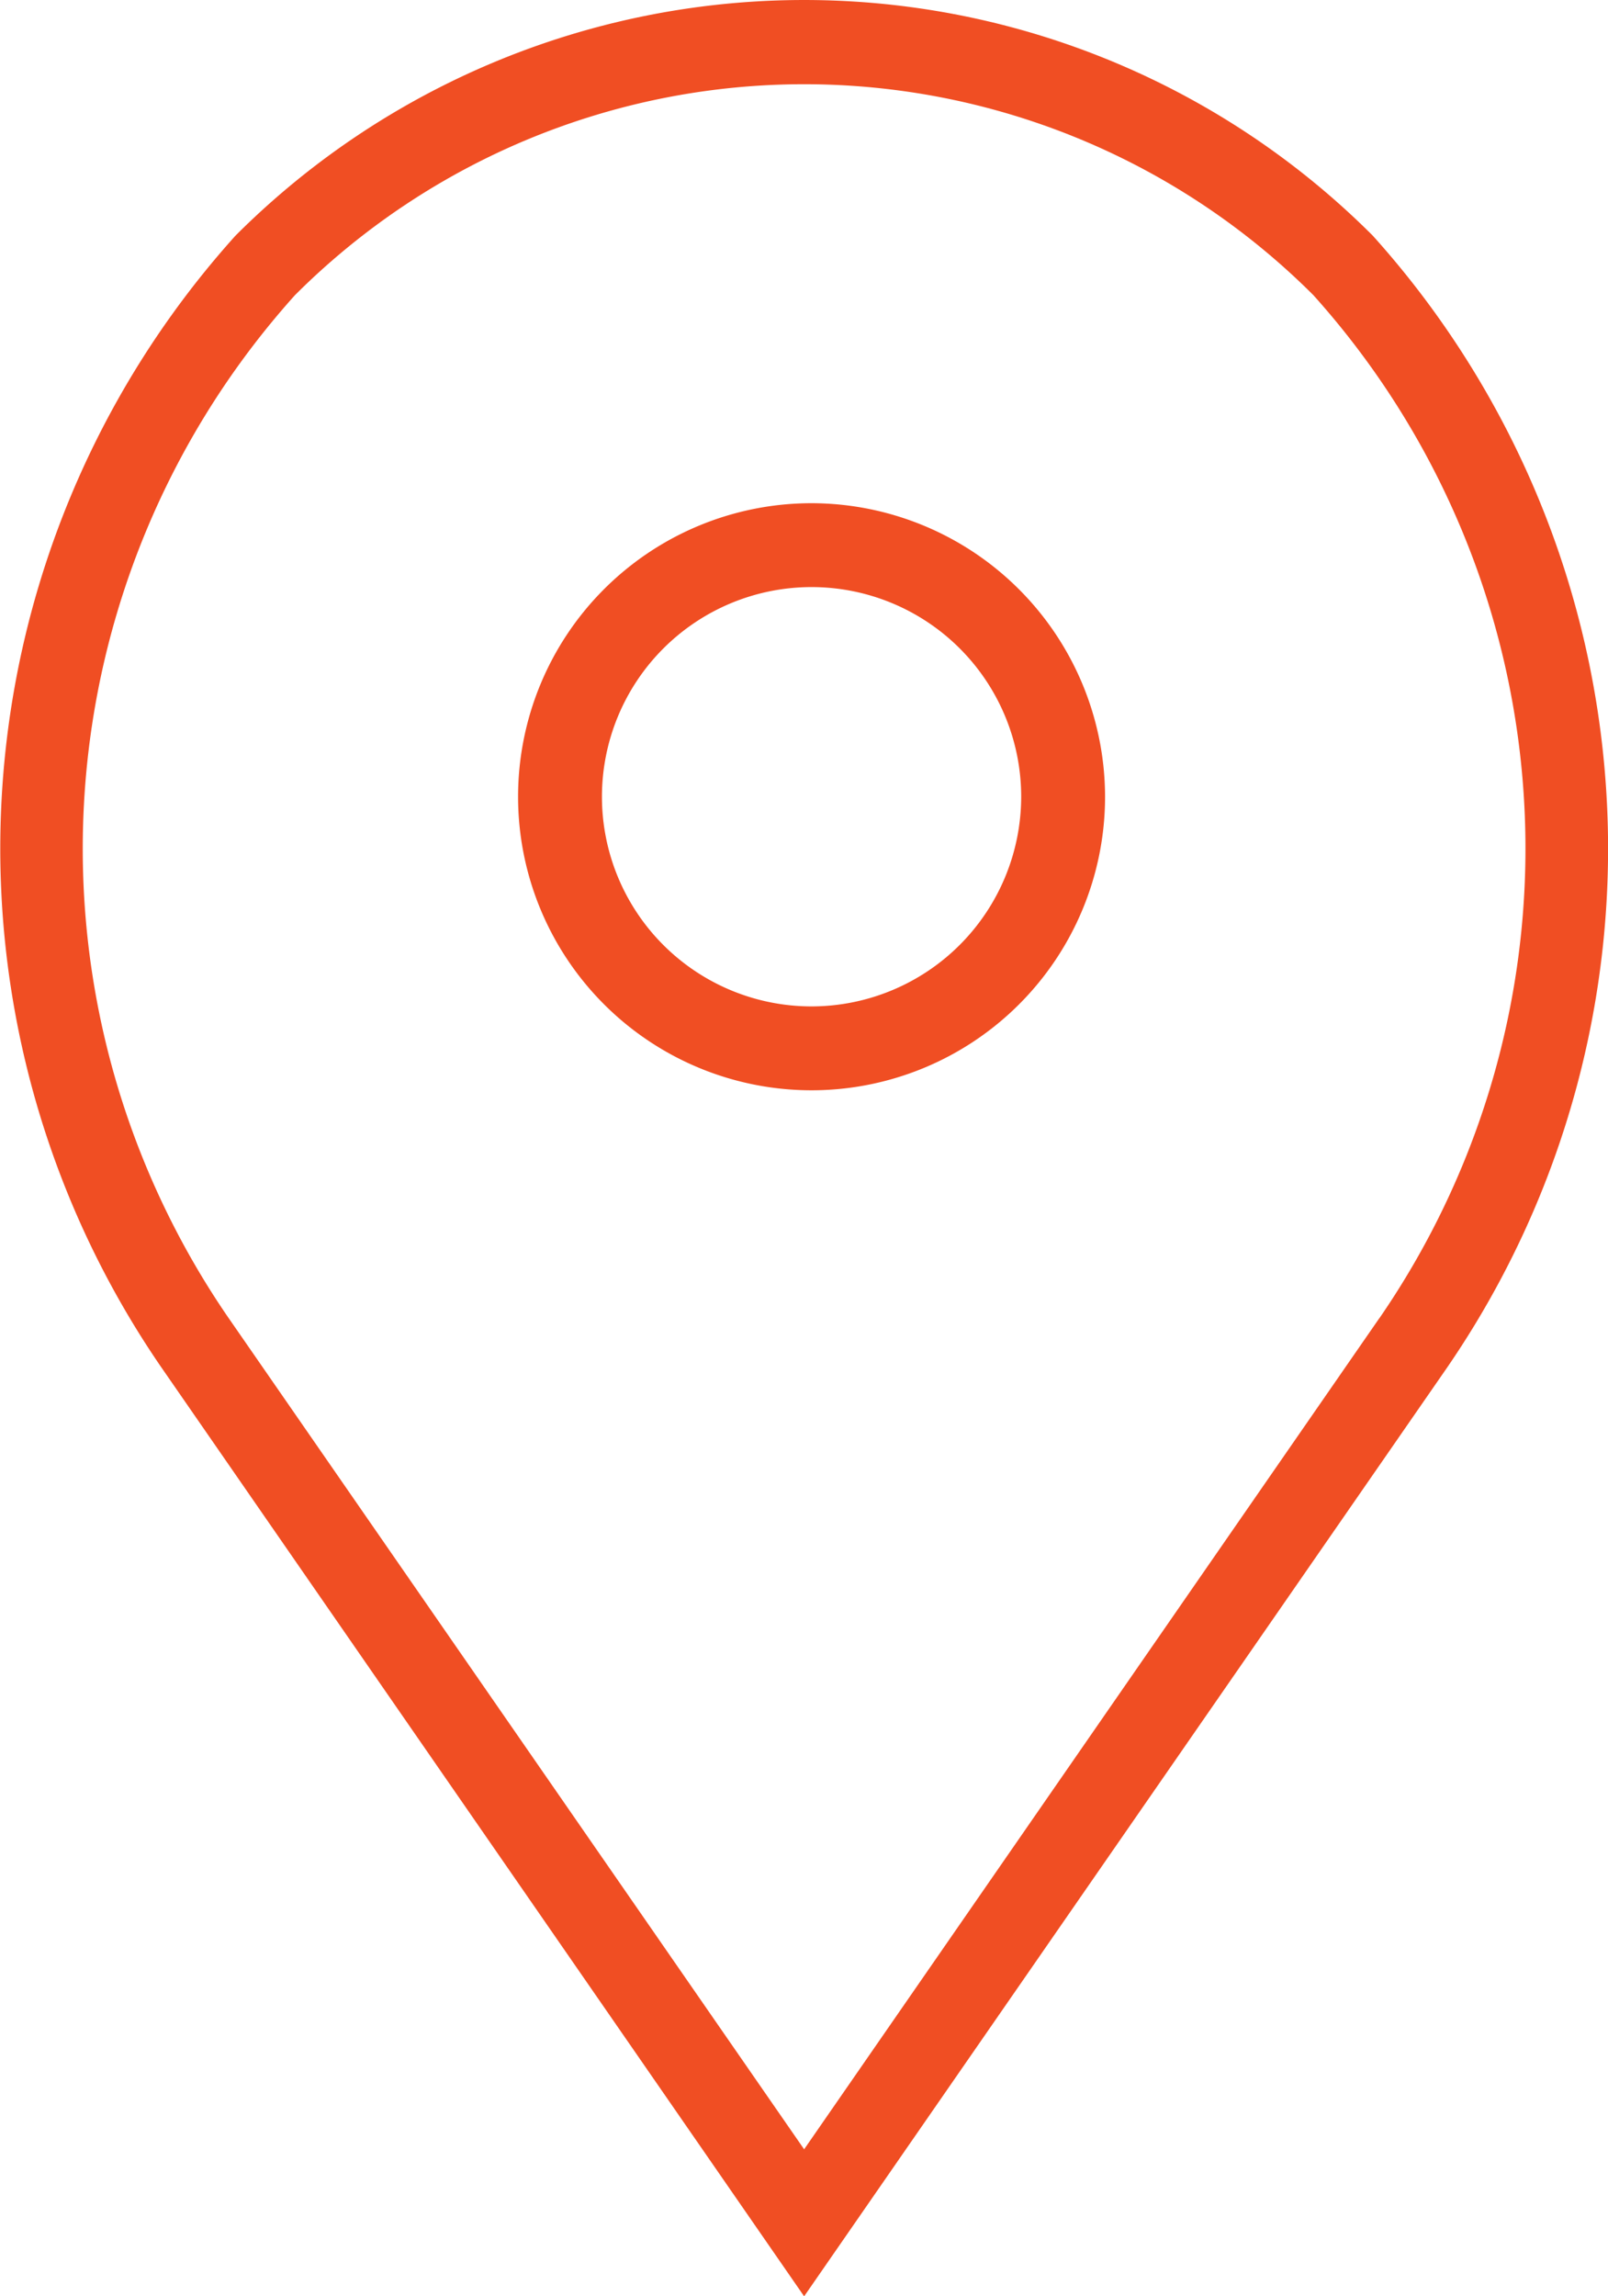
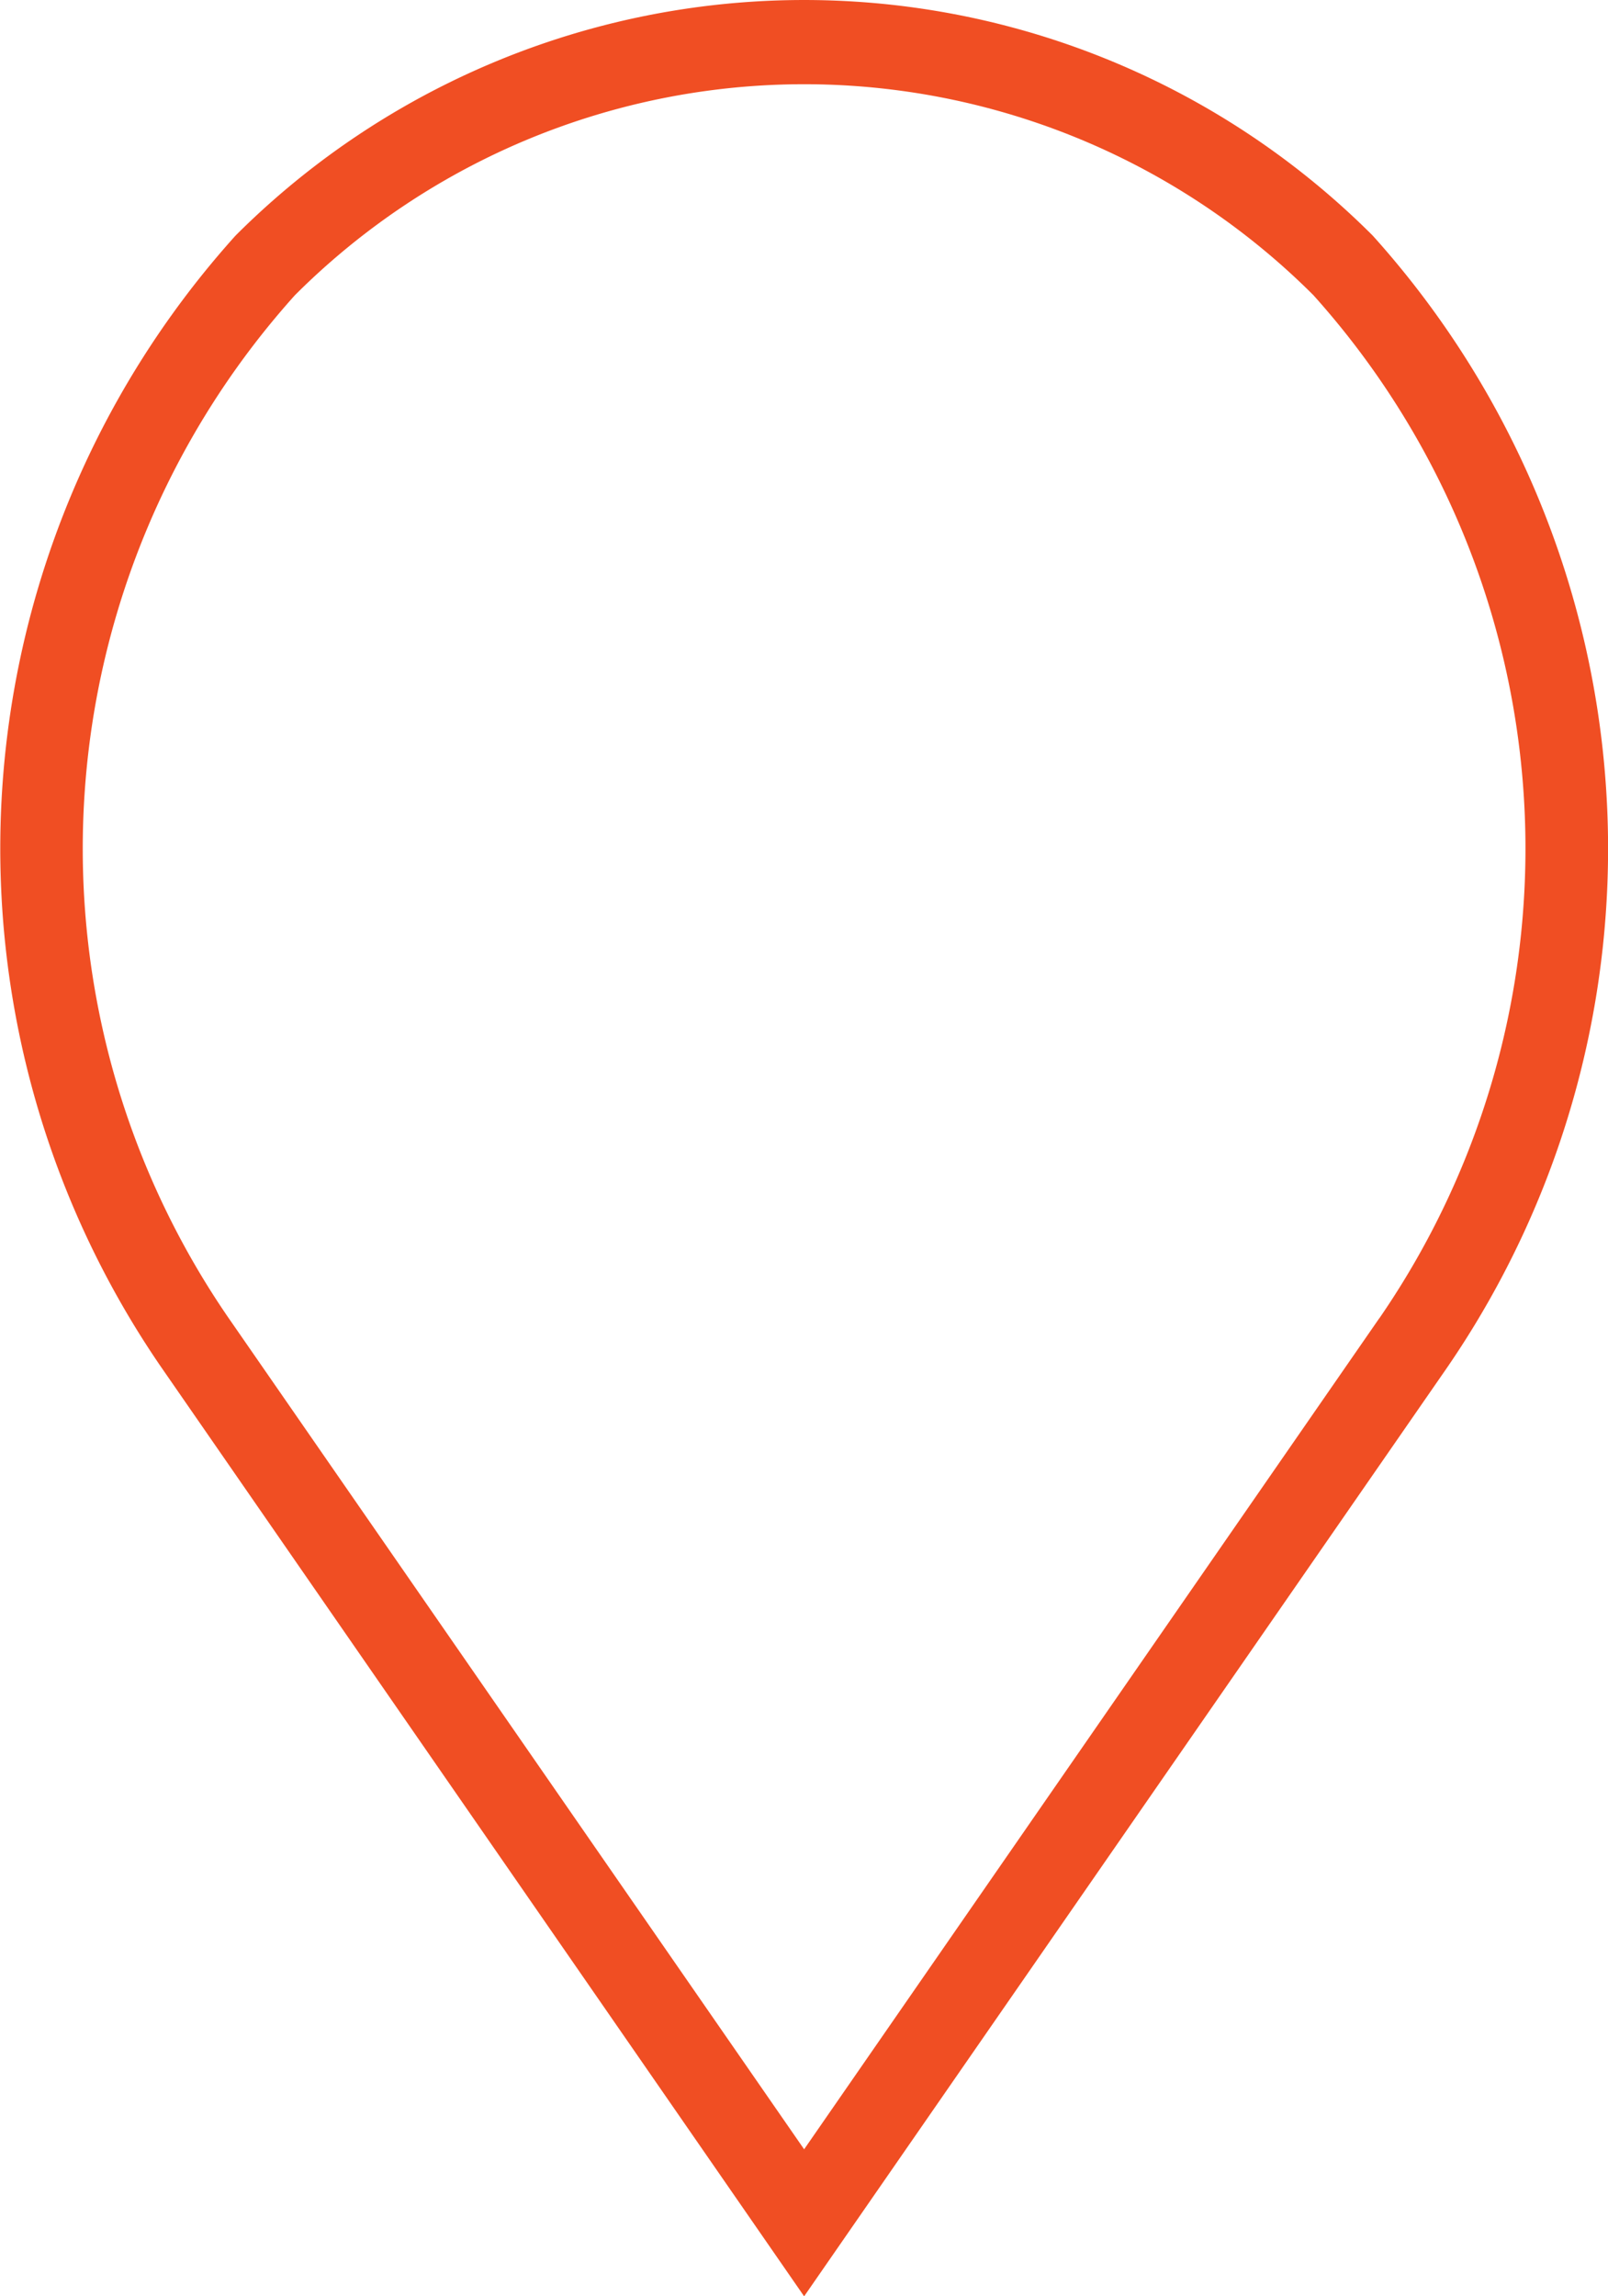
<svg xmlns="http://www.w3.org/2000/svg" viewBox="0 0 19.231 27.458">
  <defs>
    <style> .cls-1 { fill: #f04e23; } </style>
  </defs>
  <g id="ico-city" transform="translate(-8.202)">
-     <path id="Path_379" data-name="Path 379" class="cls-1" d="M24.067,12a3.51,3.51,0,1,0,3.51,3.51A3.515,3.515,0,0,0,24.067,12Zm0,6.017a2.507,2.507,0,1,1,2.507-2.507A2.51,2.51,0,0,1,24.067,18.017Z" transform="translate(-6.159 -5.983)" />
    <path id="Path_380" data-name="Path 380" class="cls-1" d="M24.619,2.817a9.616,9.616,0,0,0-13.6,0,10.953,10.953,0,0,0-.9,13.515l7.7,11.126,7.693-11.11A10.957,10.957,0,0,0,24.619,2.817Zm.08,12.944L17.819,25.7l-6.89-9.95a9.9,9.9,0,0,1,.8-12.22,8.613,8.613,0,0,1,12.181,0A9.9,9.9,0,0,1,24.7,15.761Z" transform="translate(0 0)" />
  </g>
</svg>